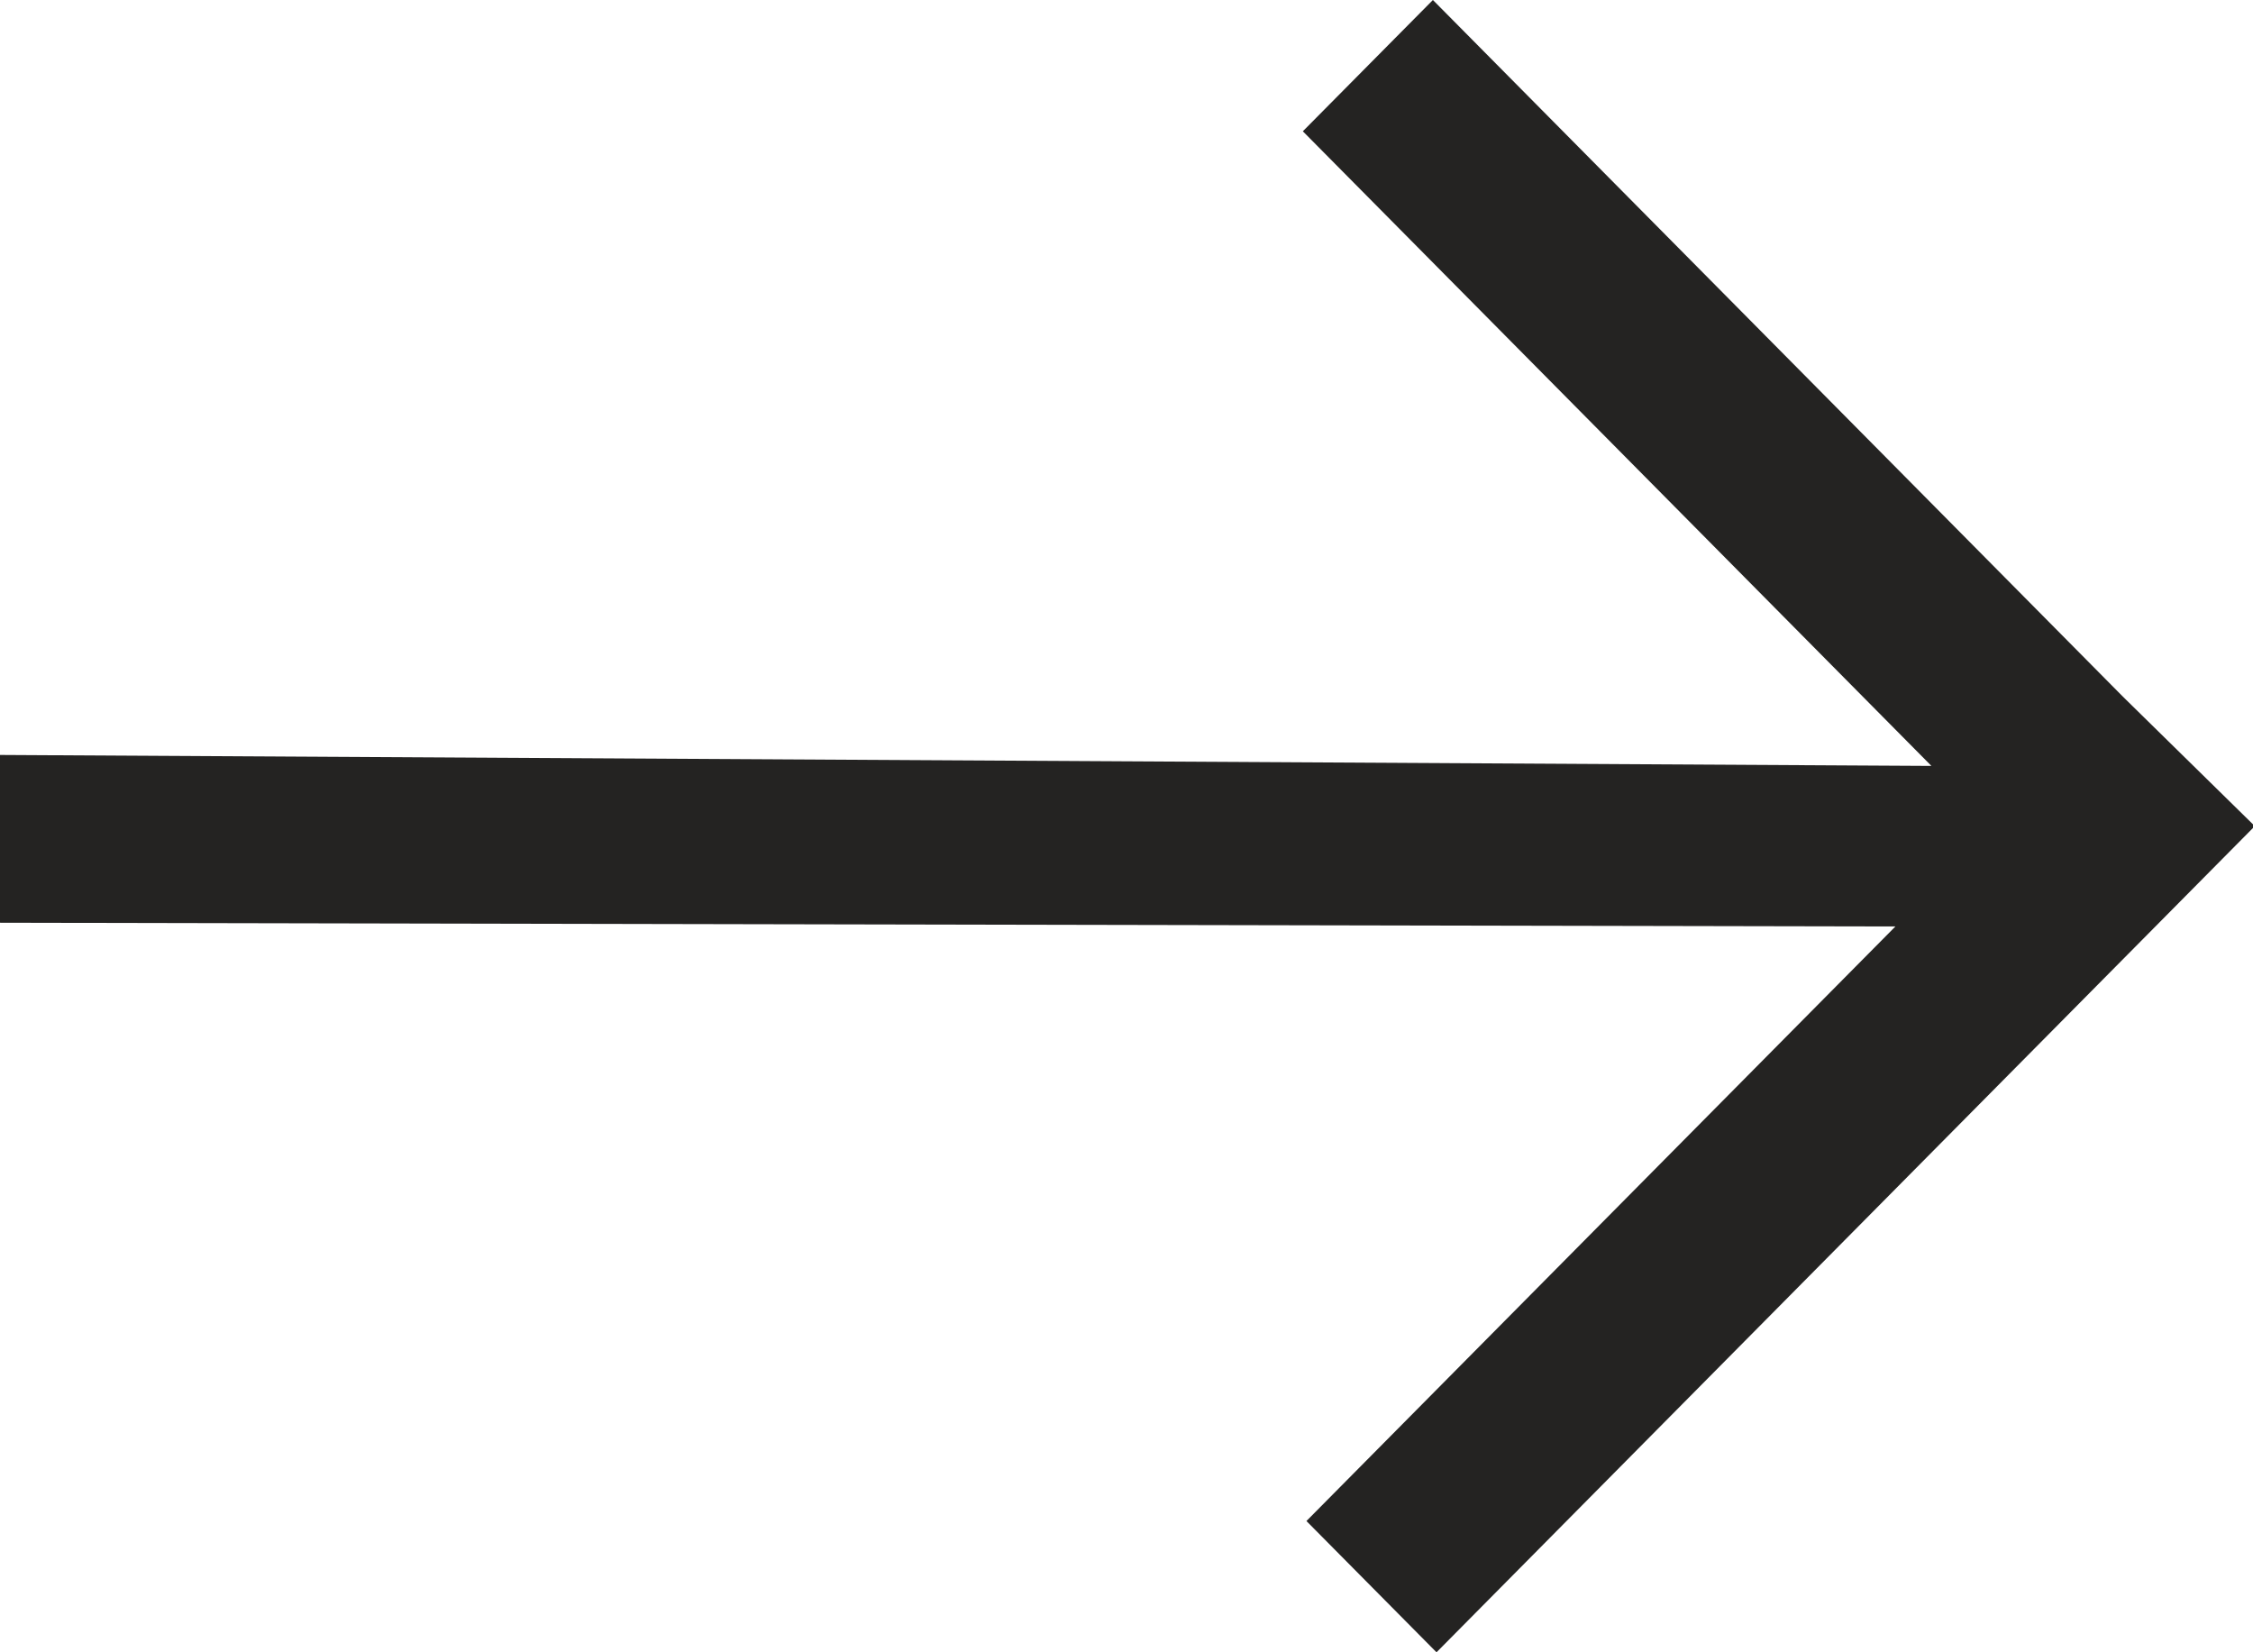
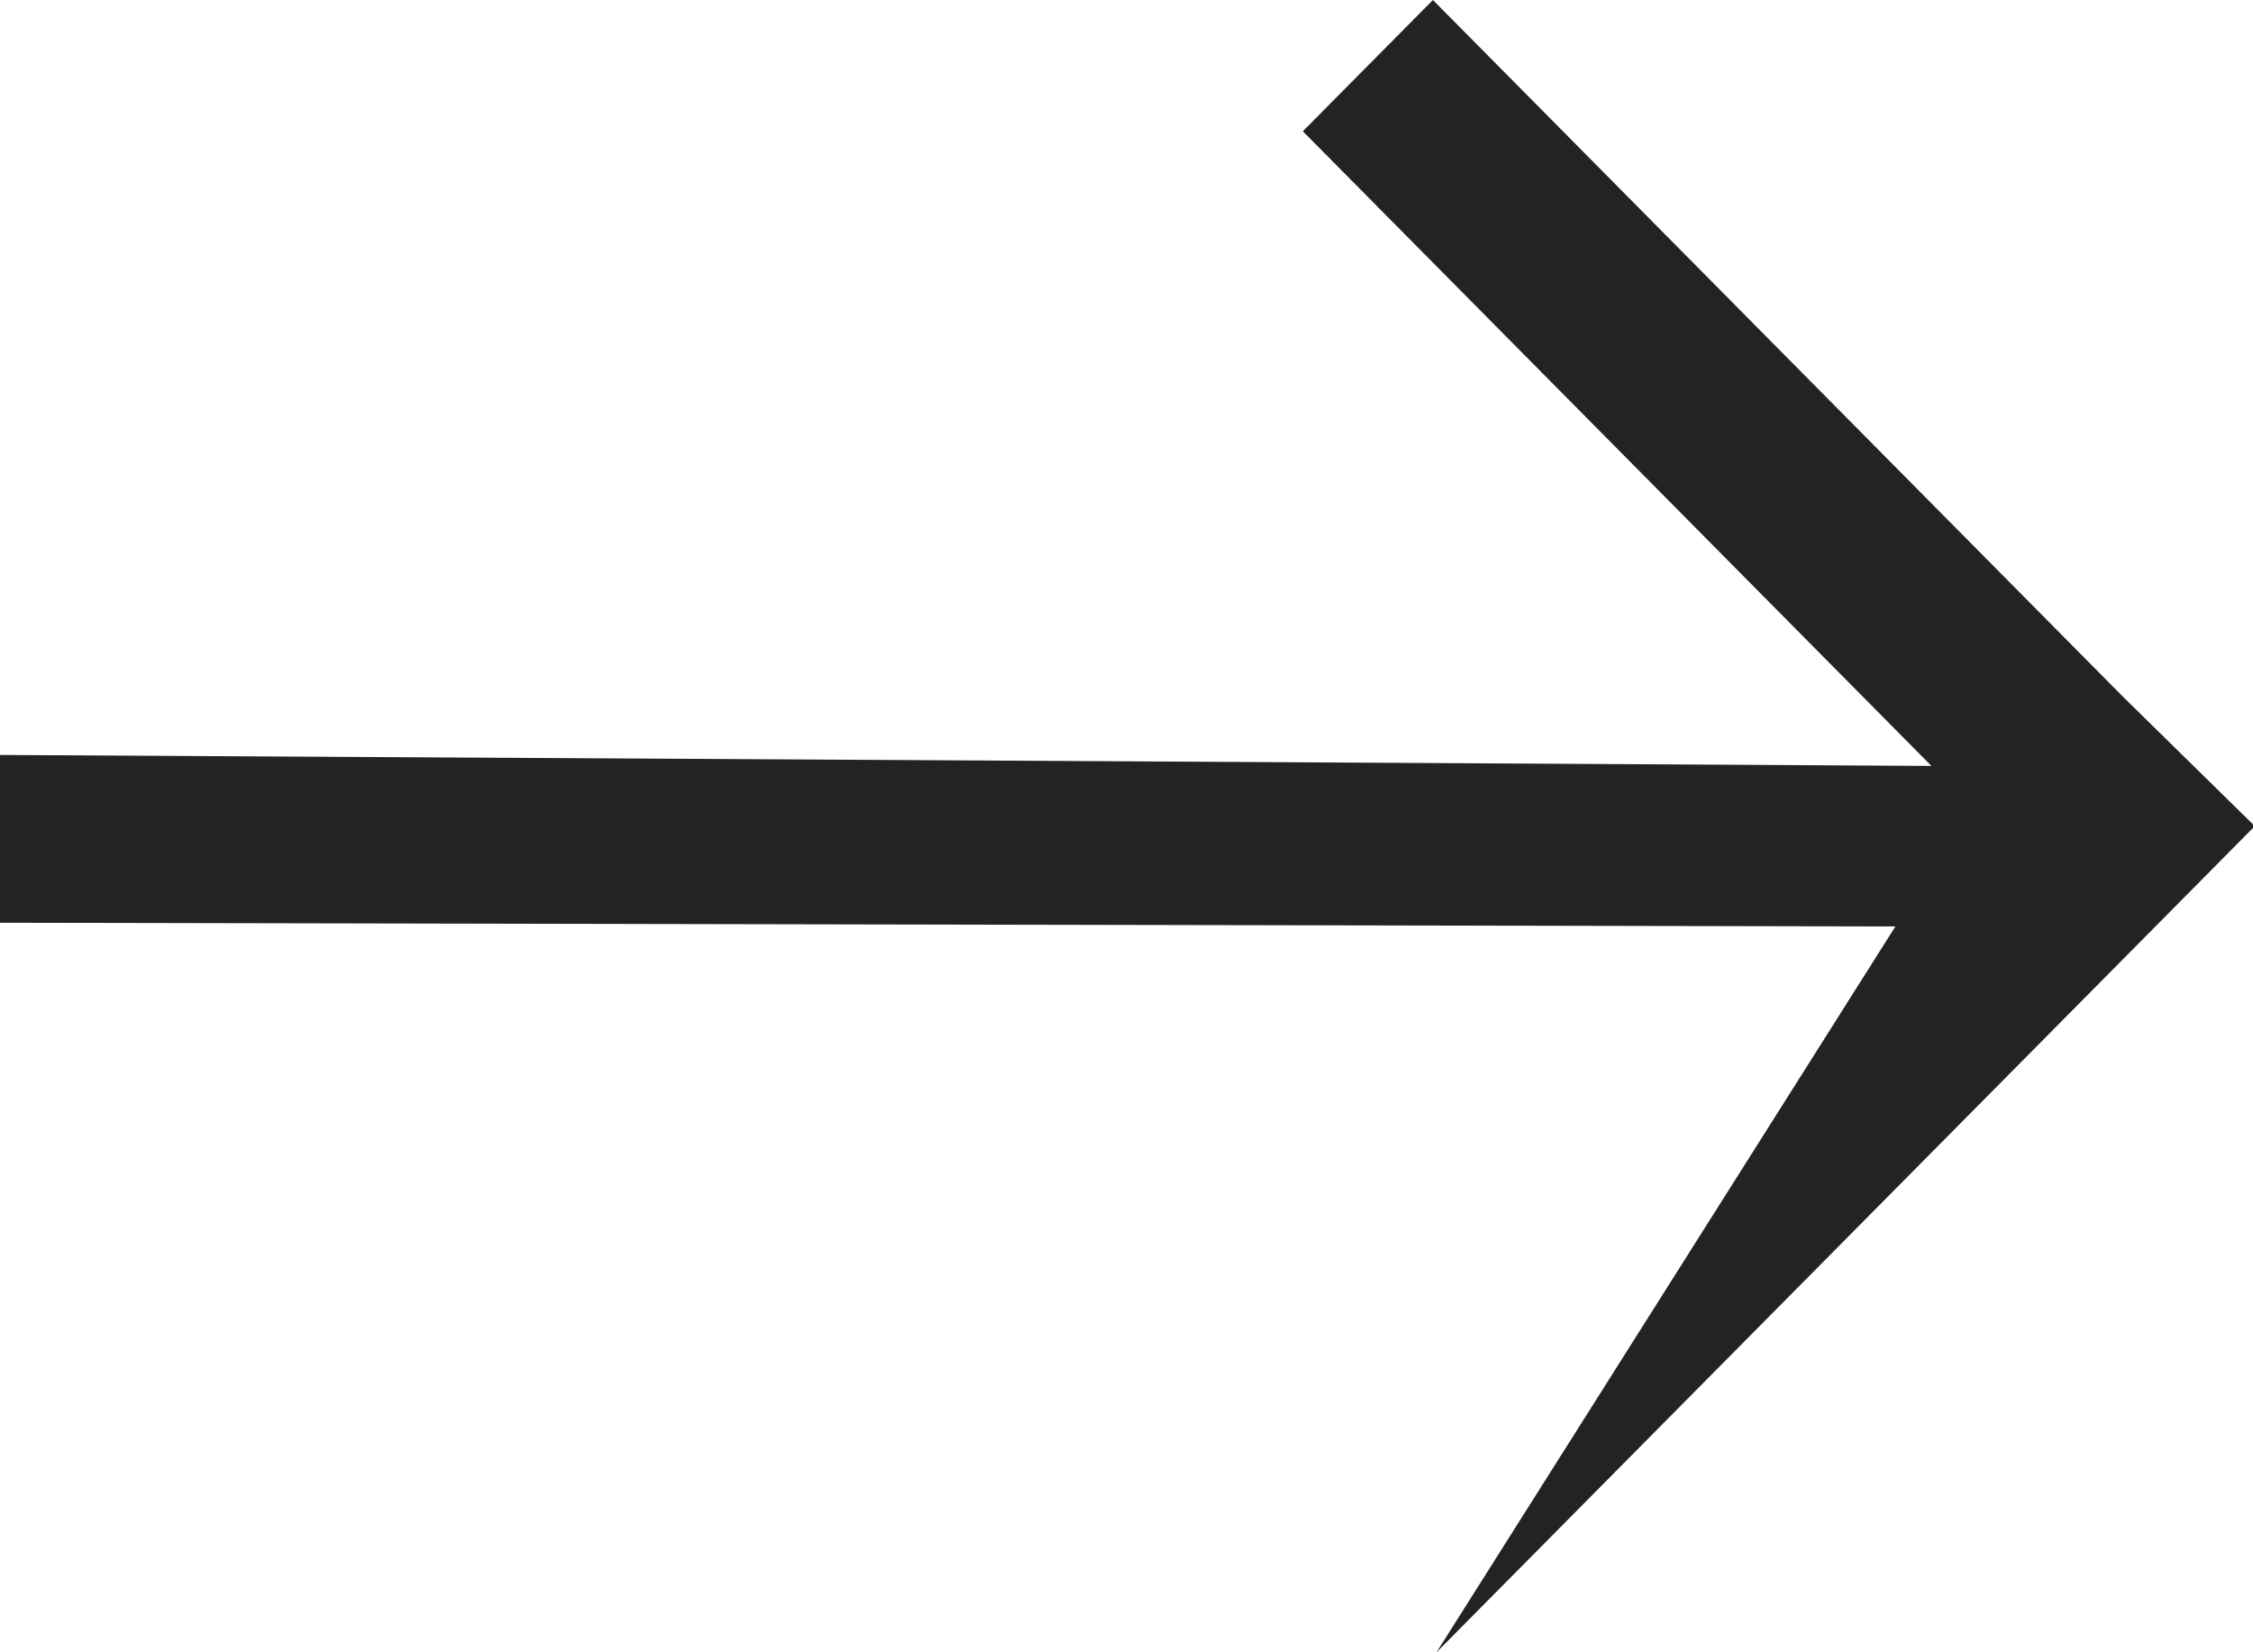
<svg xmlns="http://www.w3.org/2000/svg" width="15" height="11" viewBox="0 0 15 11" fill="none">
-   <path fill-rule="evenodd" clip-rule="evenodd" d="M12.859 5.099L0 5.026L0 6.143L12.619 6.168L8.698 10.126L9.564 11L15 5.512V5.488L14.134 4.638L9.54 0L8.674 0.874L12.859 5.099Z" fill="#242322" />
+   <path fill-rule="evenodd" clip-rule="evenodd" d="M12.859 5.099L0 5.026L0 6.143L12.619 6.168L9.564 11L15 5.512V5.488L14.134 4.638L9.54 0L8.674 0.874L12.859 5.099Z" fill="#242322" />
</svg>